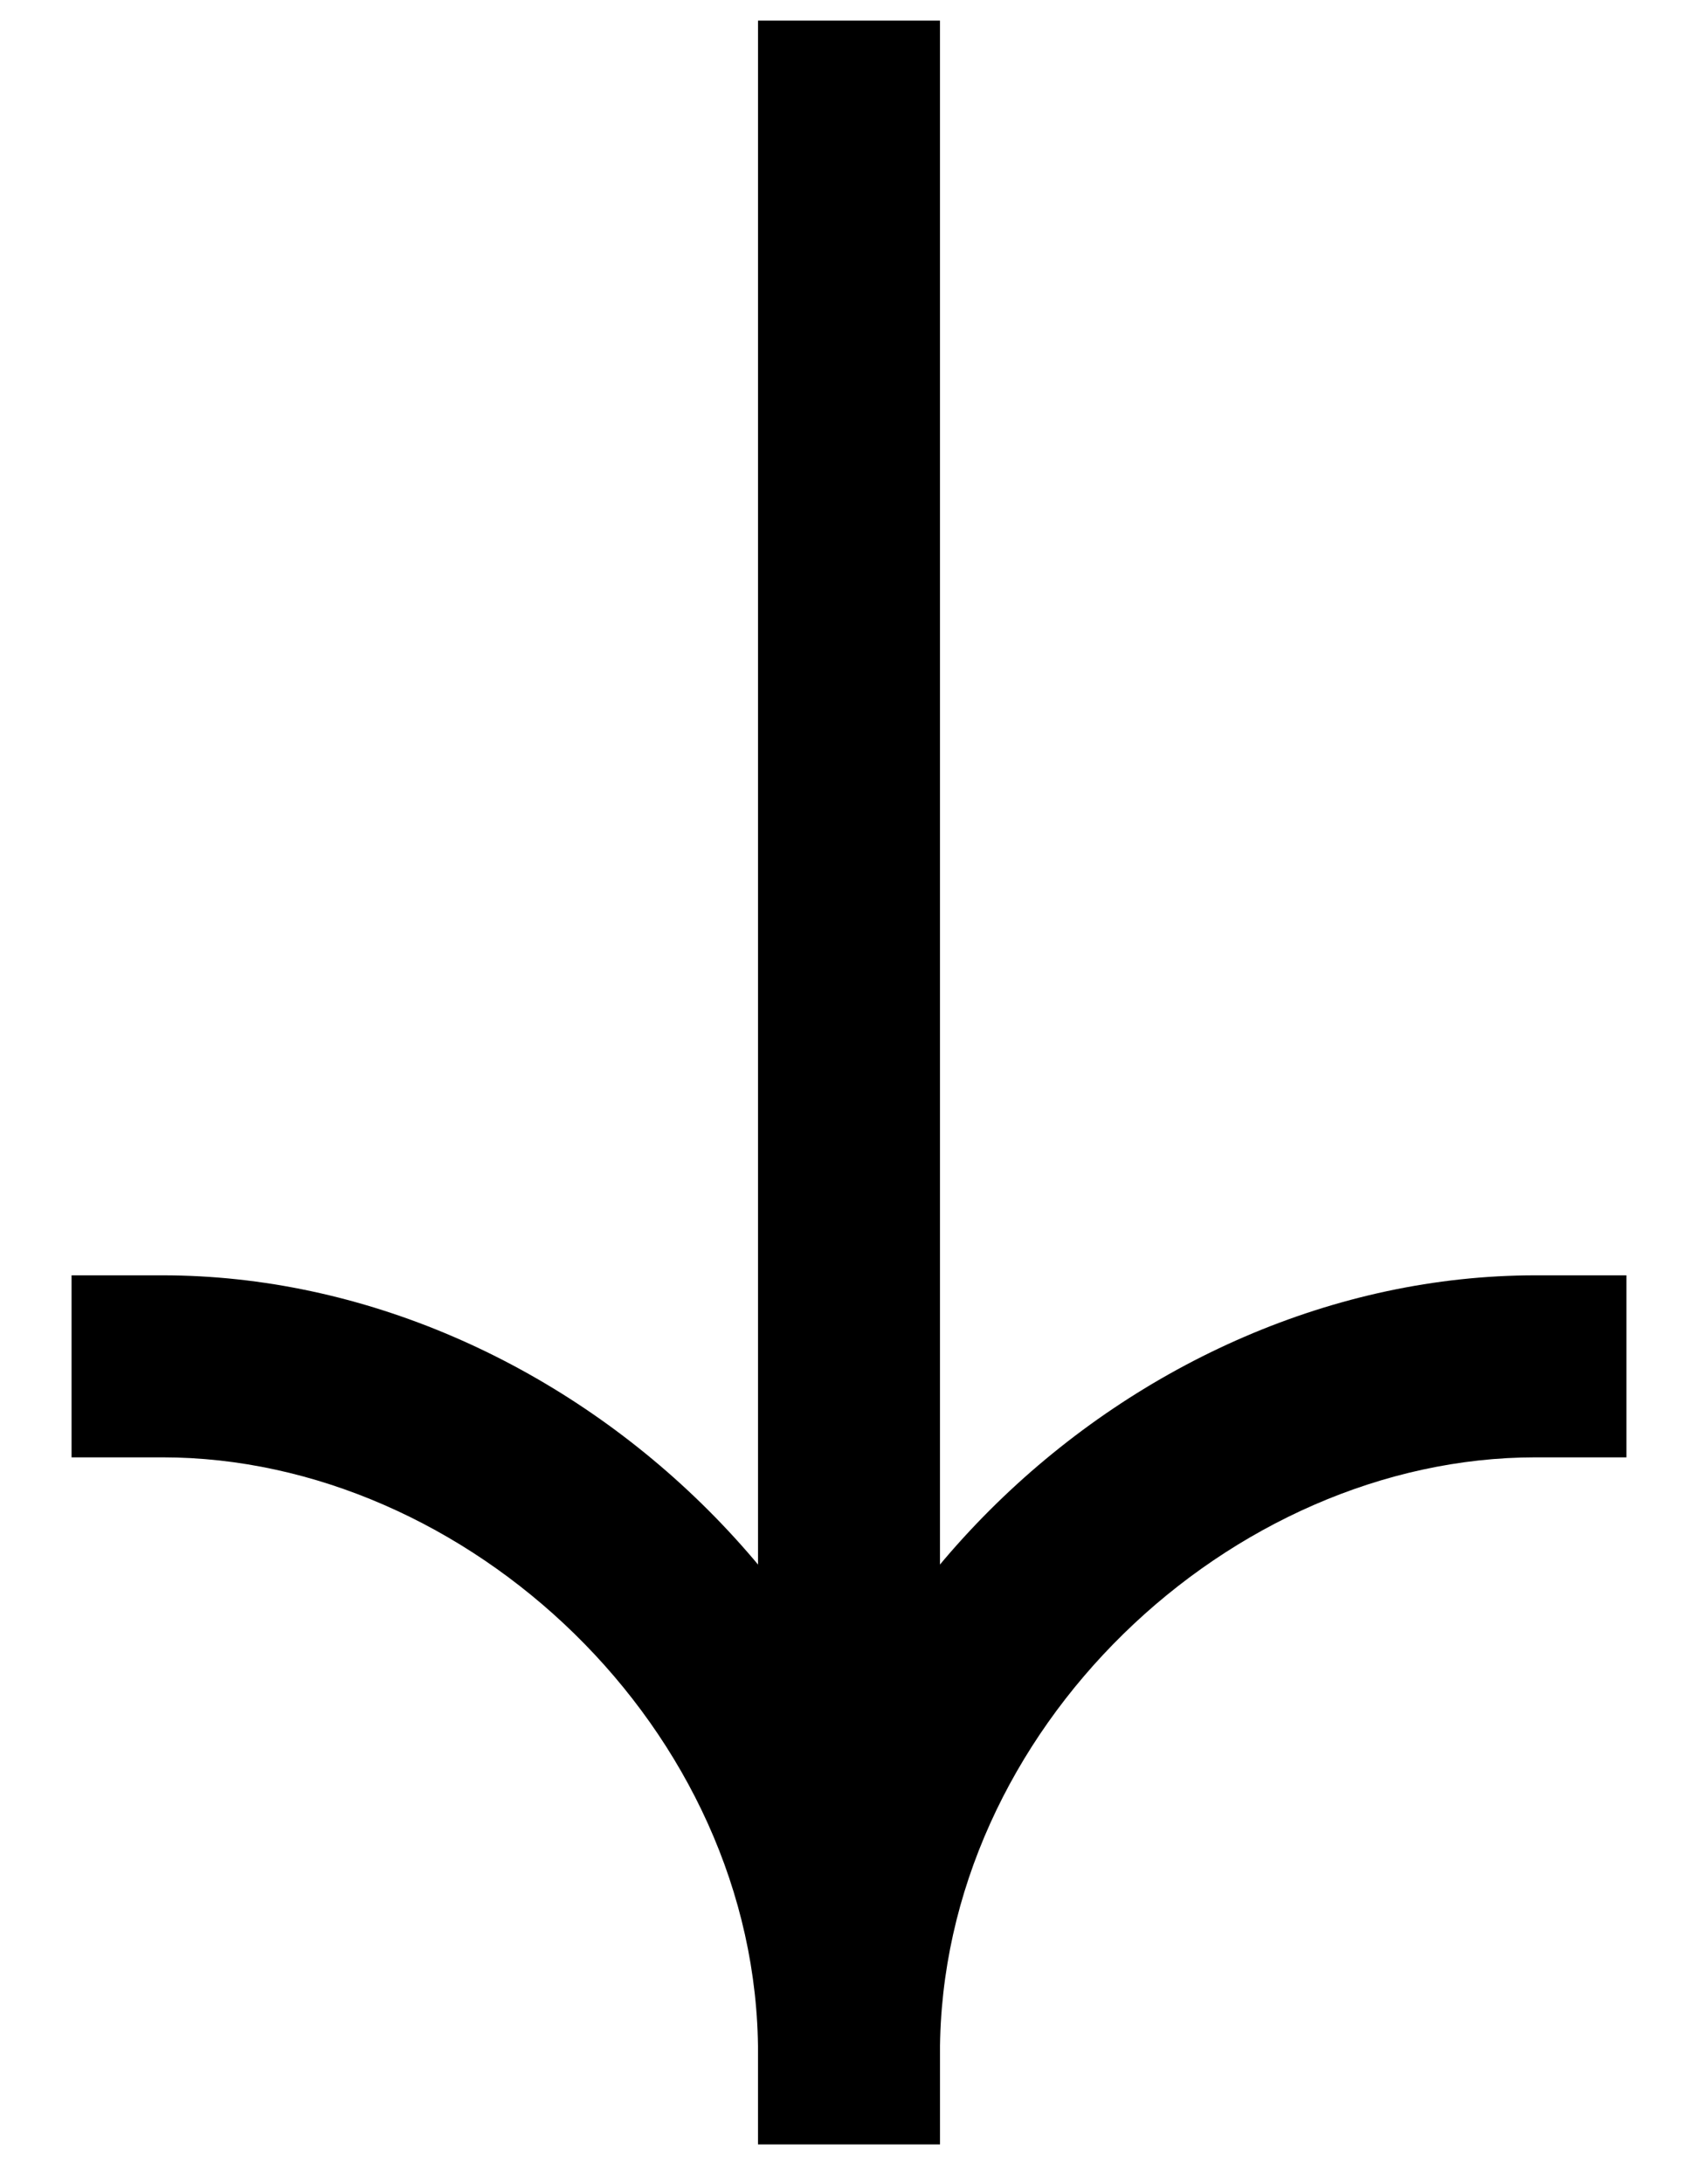
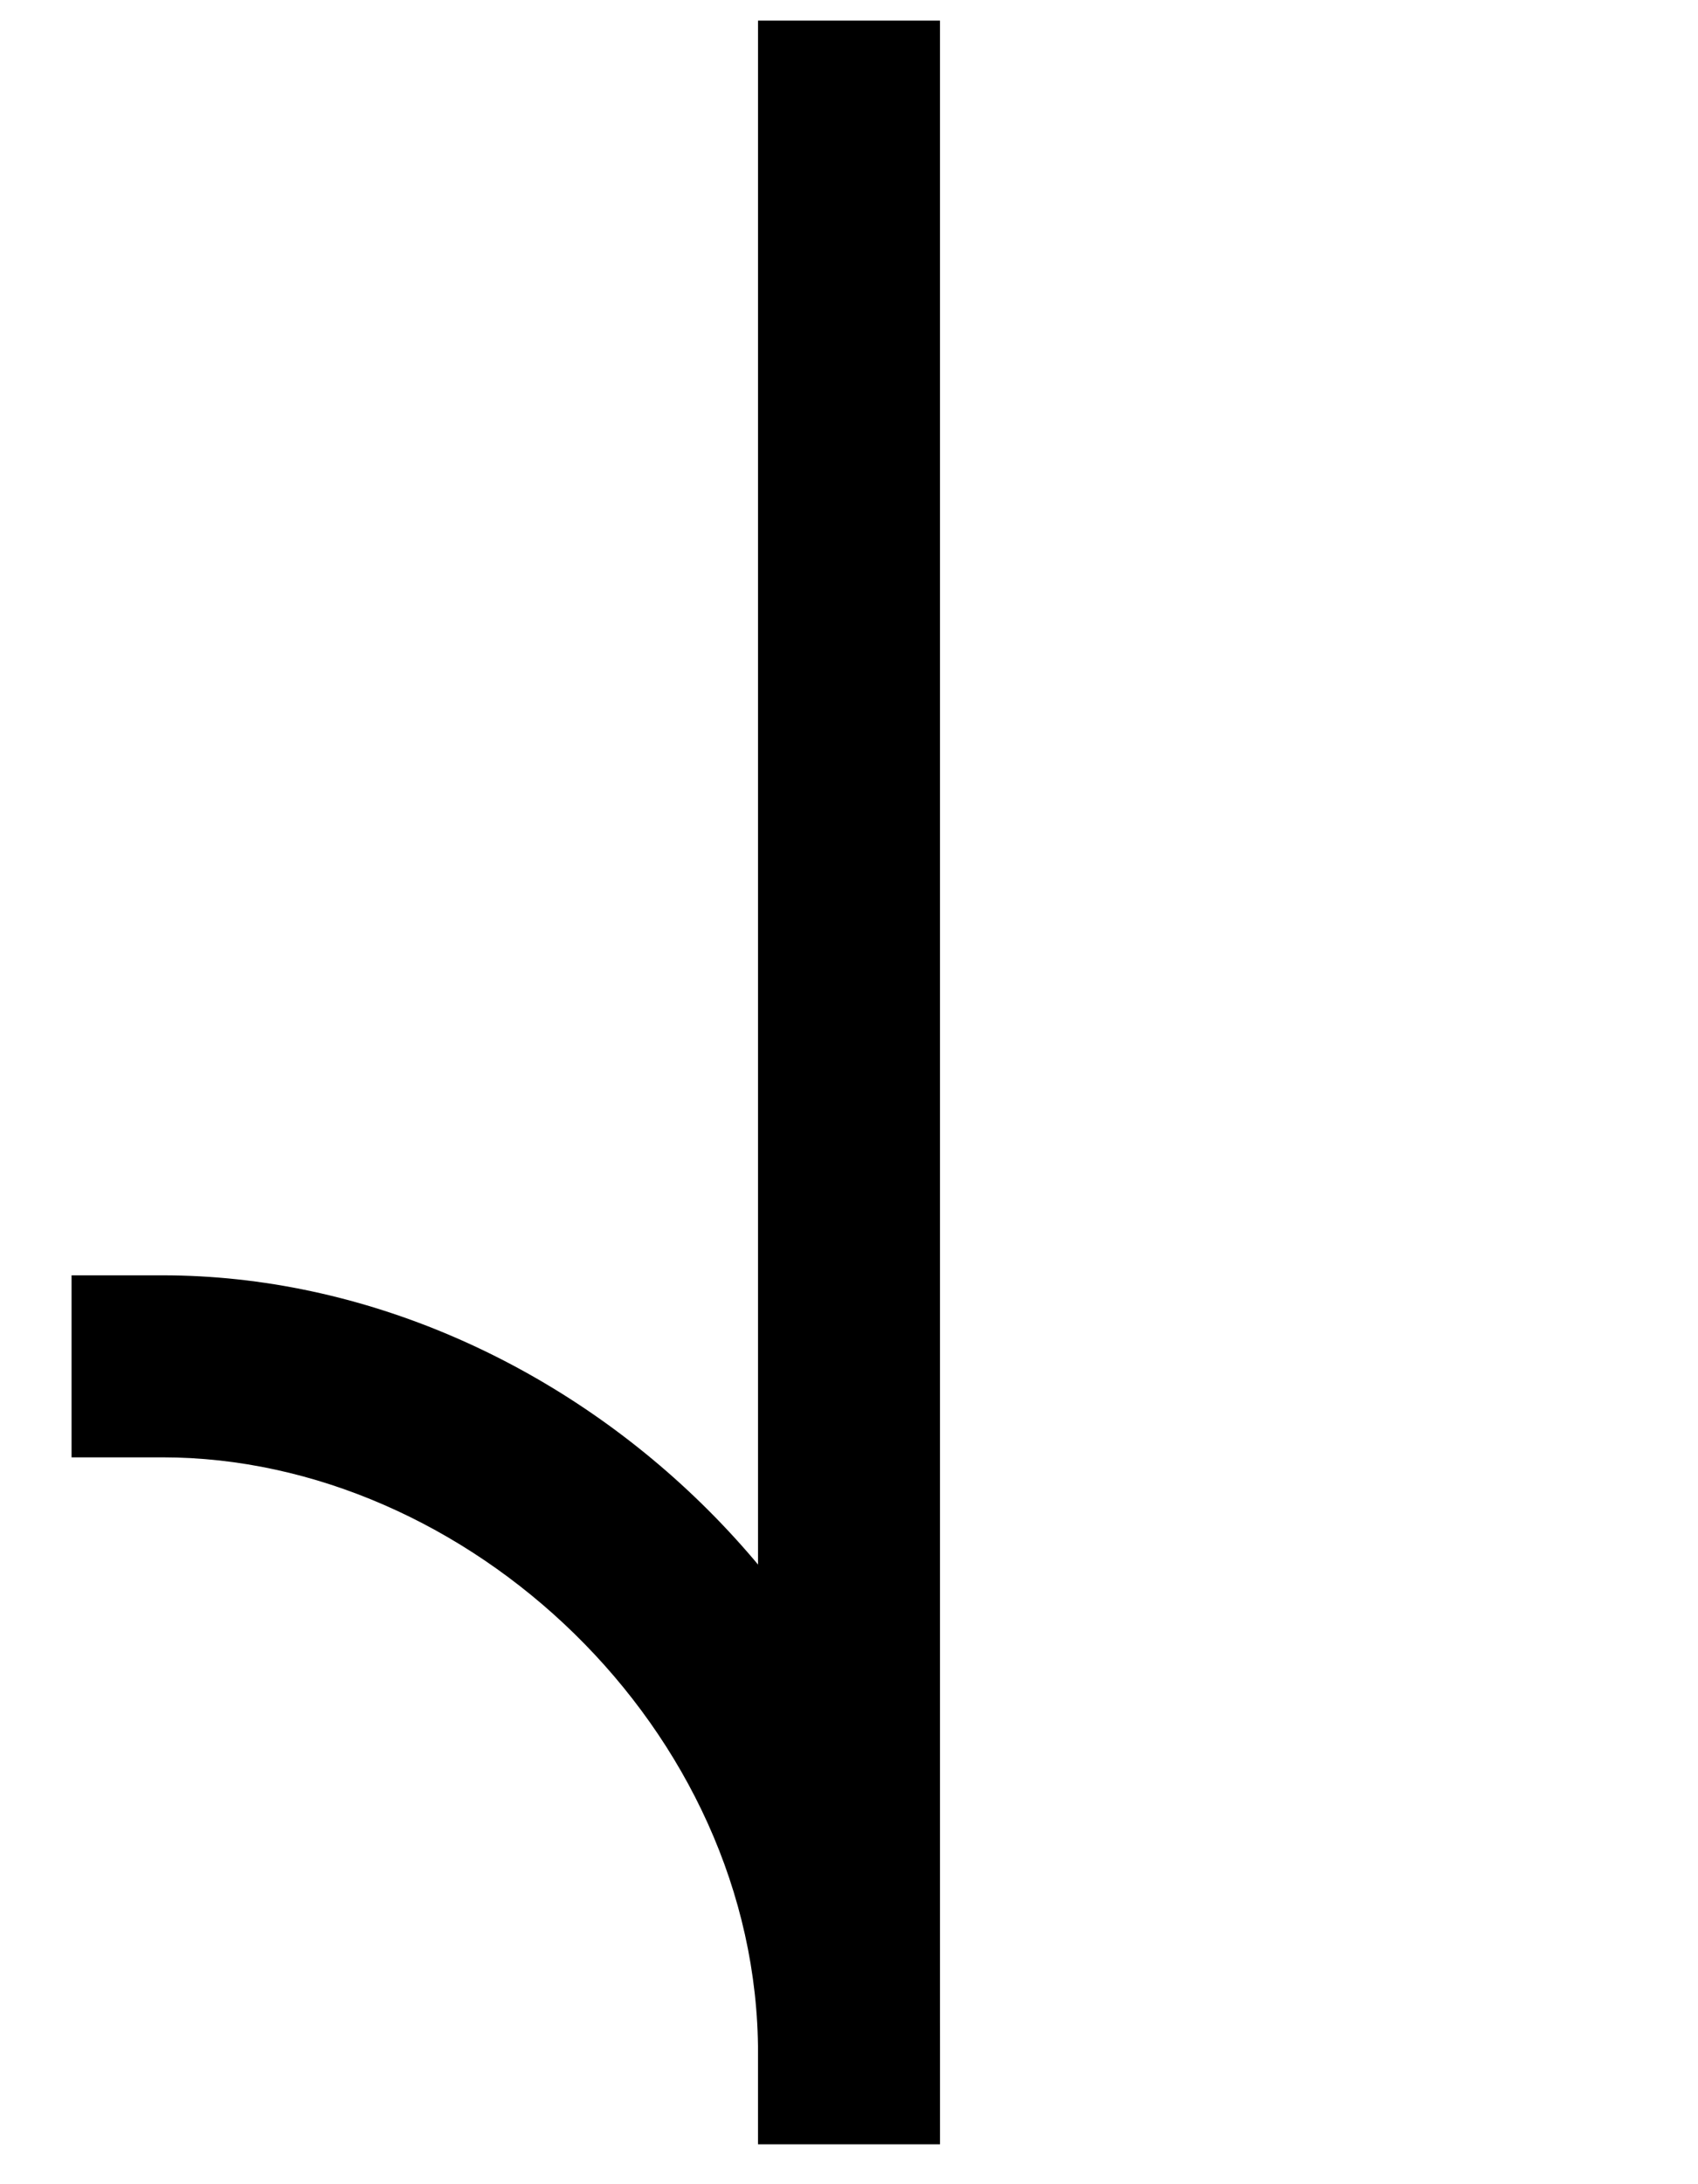
<svg xmlns="http://www.w3.org/2000/svg" width="14" height="18" viewBox="0 0 14 18" fill="none">
  <path fill-rule="evenodd" clip-rule="evenodd" d="M6.25 17.67V0.17H7.75V17.67H6.25Z" fill="black" />
  <path fill-rule="evenodd" clip-rule="evenodd" d="M7.75 16.92C7.75 13.392 4.648 10.51 1.34 10.51H0.59V12.01H1.34C3.851 12.01 6.25 14.252 6.25 16.92V17.67H7.75V16.92Z" fill="black" />
-   <path fill-rule="evenodd" clip-rule="evenodd" d="M6.25 16.92C6.25 13.392 9.352 10.51 12.66 10.51H13.41V12.01H12.66C10.149 12.01 7.75 14.252 7.75 16.92V17.67H6.25V16.92Z" fill="black" />
</svg>